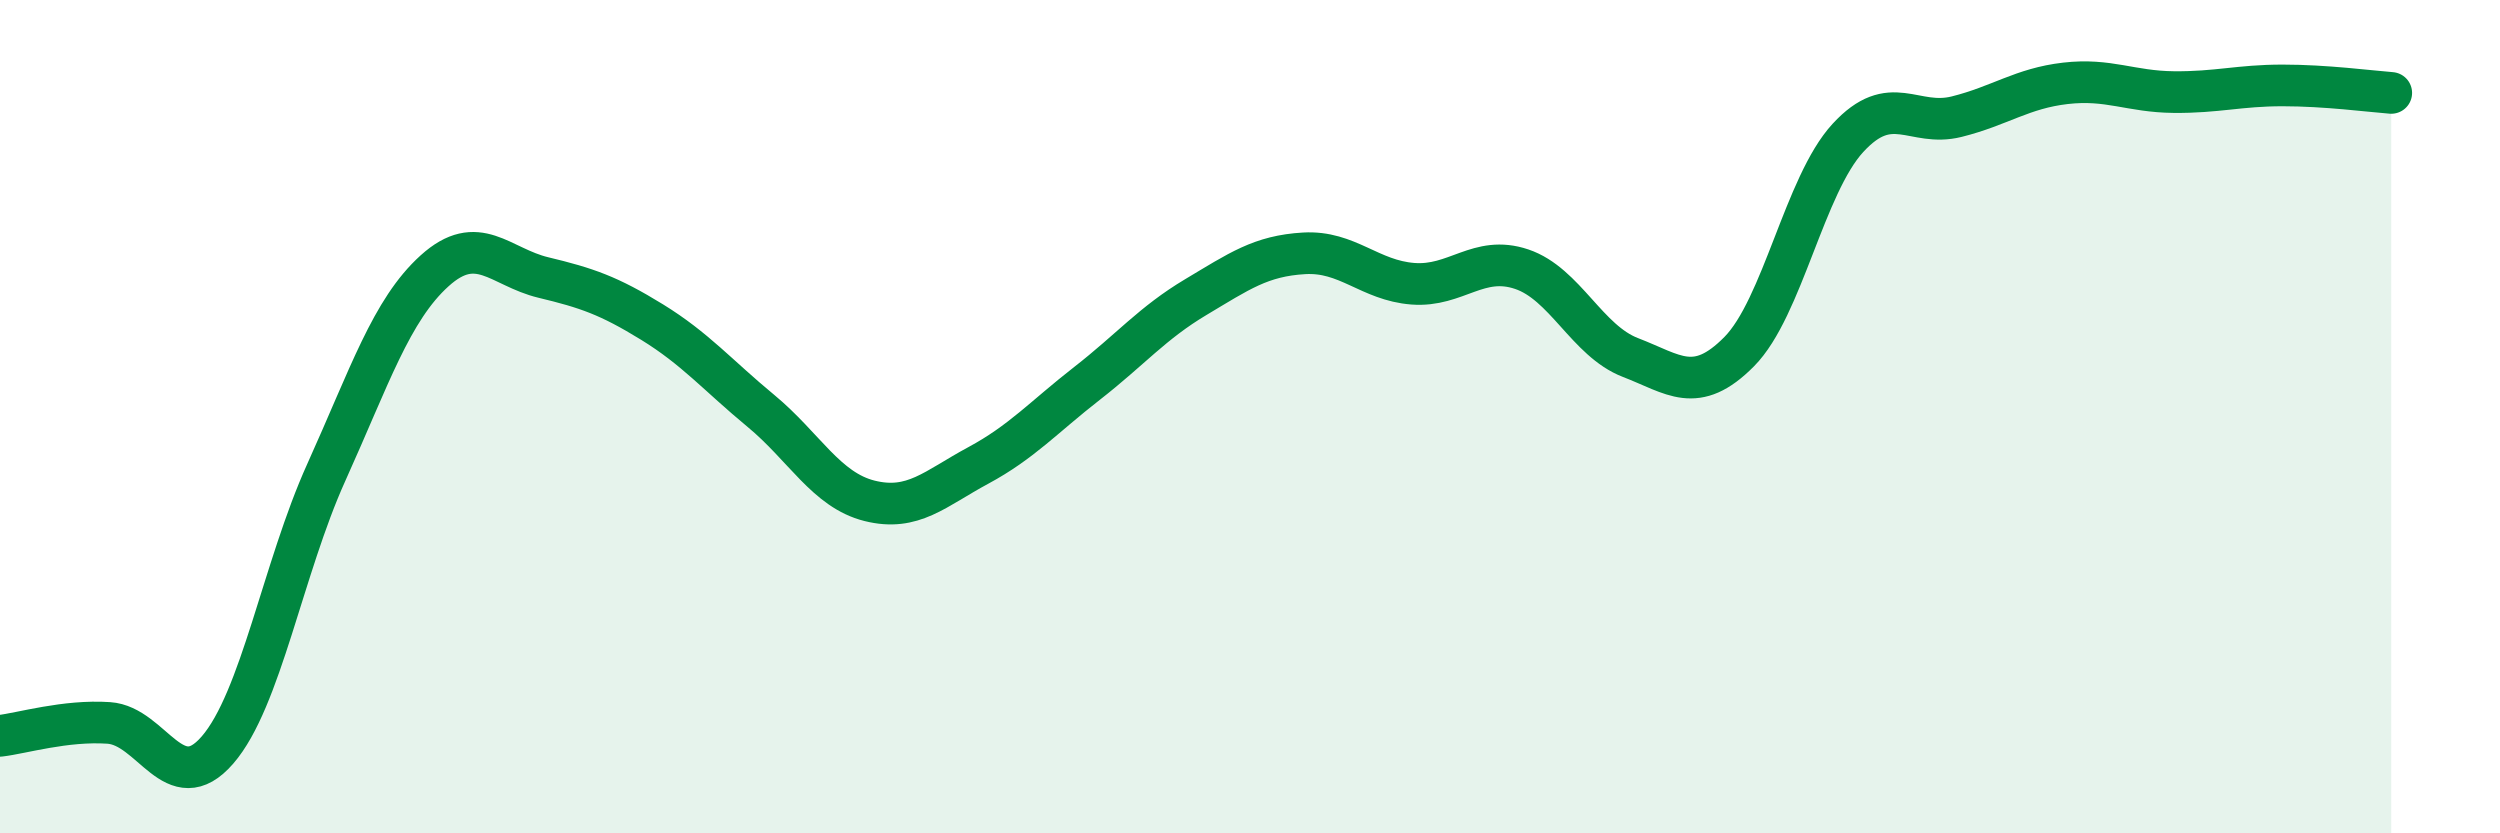
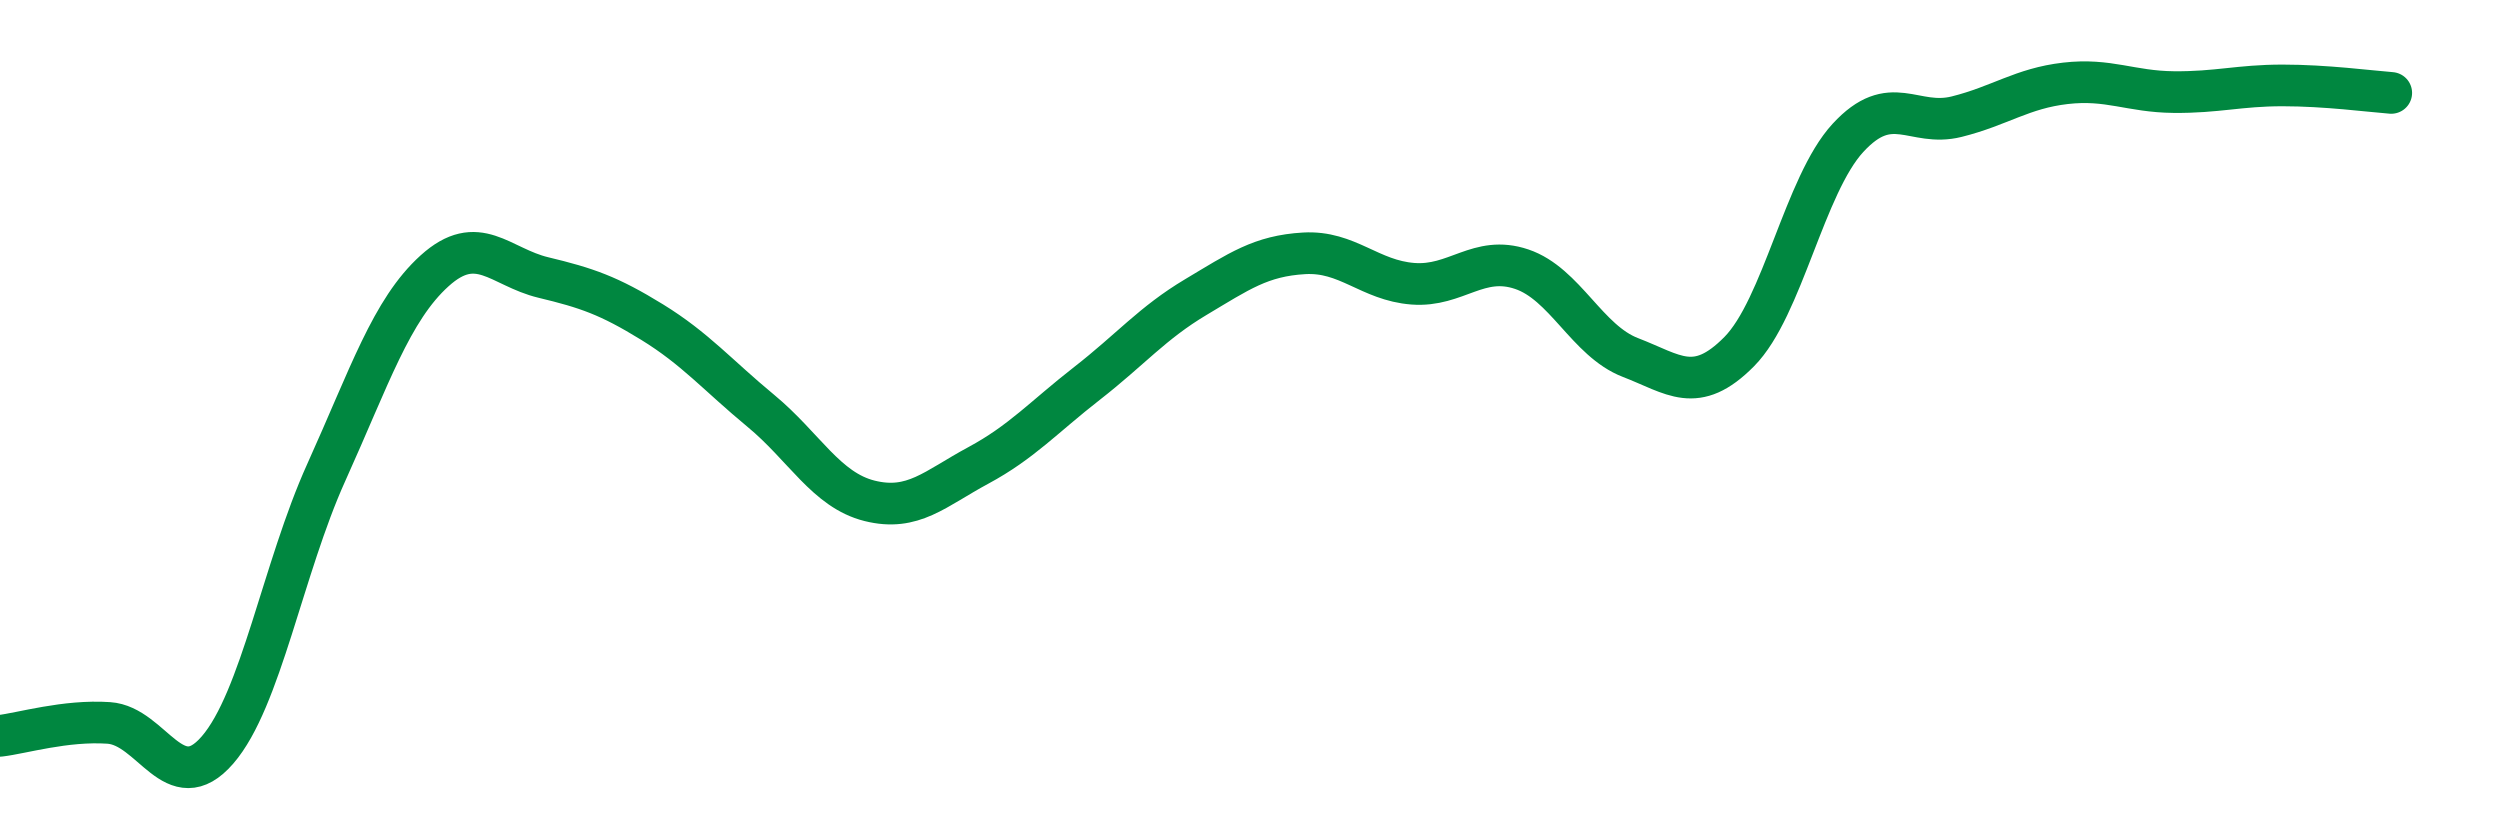
<svg xmlns="http://www.w3.org/2000/svg" width="60" height="20" viewBox="0 0 60 20">
-   <path d="M 0,17.66 C 0.52,17.6 1.57,17.28 2.61,17.35 C 3.65,17.42 4.18,19.2 5.22,18 C 6.26,16.8 6.79,13.64 7.83,11.34 C 8.87,9.04 9.39,7.44 10.43,6.5 C 11.47,5.56 12,6.41 13.04,6.66 C 14.08,6.91 14.61,7.09 15.65,7.73 C 16.69,8.37 17.22,9 18.26,9.86 C 19.3,10.72 19.83,11.76 20.87,12.02 C 21.91,12.28 22.44,11.73 23.48,11.17 C 24.52,10.61 25.05,10.01 26.09,9.2 C 27.13,8.39 27.66,7.75 28.7,7.13 C 29.74,6.51 30.26,6.14 31.3,6.08 C 32.34,6.02 32.87,6.73 33.91,6.81 C 34.95,6.89 35.48,6.11 36.52,6.46 C 37.56,6.81 38.09,8.18 39.13,8.58 C 40.17,8.98 40.7,9.49 41.74,8.44 C 42.78,7.39 43.31,4.44 44.35,3.31 C 45.39,2.18 45.92,3.06 46.96,2.8 C 48,2.54 48.53,2.12 49.57,2 C 50.61,1.88 51.13,2.2 52.17,2.21 C 53.21,2.22 53.74,2.05 54.78,2.05 C 55.82,2.05 56.87,2.19 57.39,2.23L57.39 20L0 20Z" fill="#008740" opacity="0.1" stroke-linecap="round" stroke-linejoin="round" />
  <path d="M 0,17.66 C 0.52,17.6 1.57,17.28 2.61,17.35 C 3.65,17.42 4.18,19.2 5.22,18 C 6.26,16.8 6.79,13.64 7.83,11.34 C 8.87,9.04 9.39,7.44 10.43,6.5 C 11.47,5.56 12,6.41 13.04,6.66 C 14.08,6.91 14.61,7.09 15.65,7.73 C 16.69,8.37 17.22,9 18.26,9.86 C 19.3,10.72 19.83,11.76 20.87,12.02 C 21.91,12.28 22.44,11.73 23.48,11.17 C 24.52,10.61 25.05,10.01 26.09,9.2 C 27.13,8.39 27.66,7.75 28.7,7.13 C 29.74,6.51 30.26,6.14 31.3,6.08 C 32.34,6.02 32.87,6.73 33.91,6.81 C 34.95,6.89 35.48,6.11 36.52,6.46 C 37.56,6.81 38.09,8.18 39.13,8.58 C 40.17,8.98 40.7,9.49 41.74,8.44 C 42.78,7.39 43.31,4.44 44.35,3.31 C 45.39,2.18 45.92,3.06 46.96,2.8 C 48,2.54 48.53,2.12 49.57,2 C 50.61,1.88 51.13,2.2 52.17,2.21 C 53.21,2.22 53.74,2.05 54.78,2.05 C 55.82,2.05 56.87,2.19 57.39,2.23" stroke="#008740" stroke-width="1" fill="none" stroke-linecap="round" stroke-linejoin="round" />
</svg>